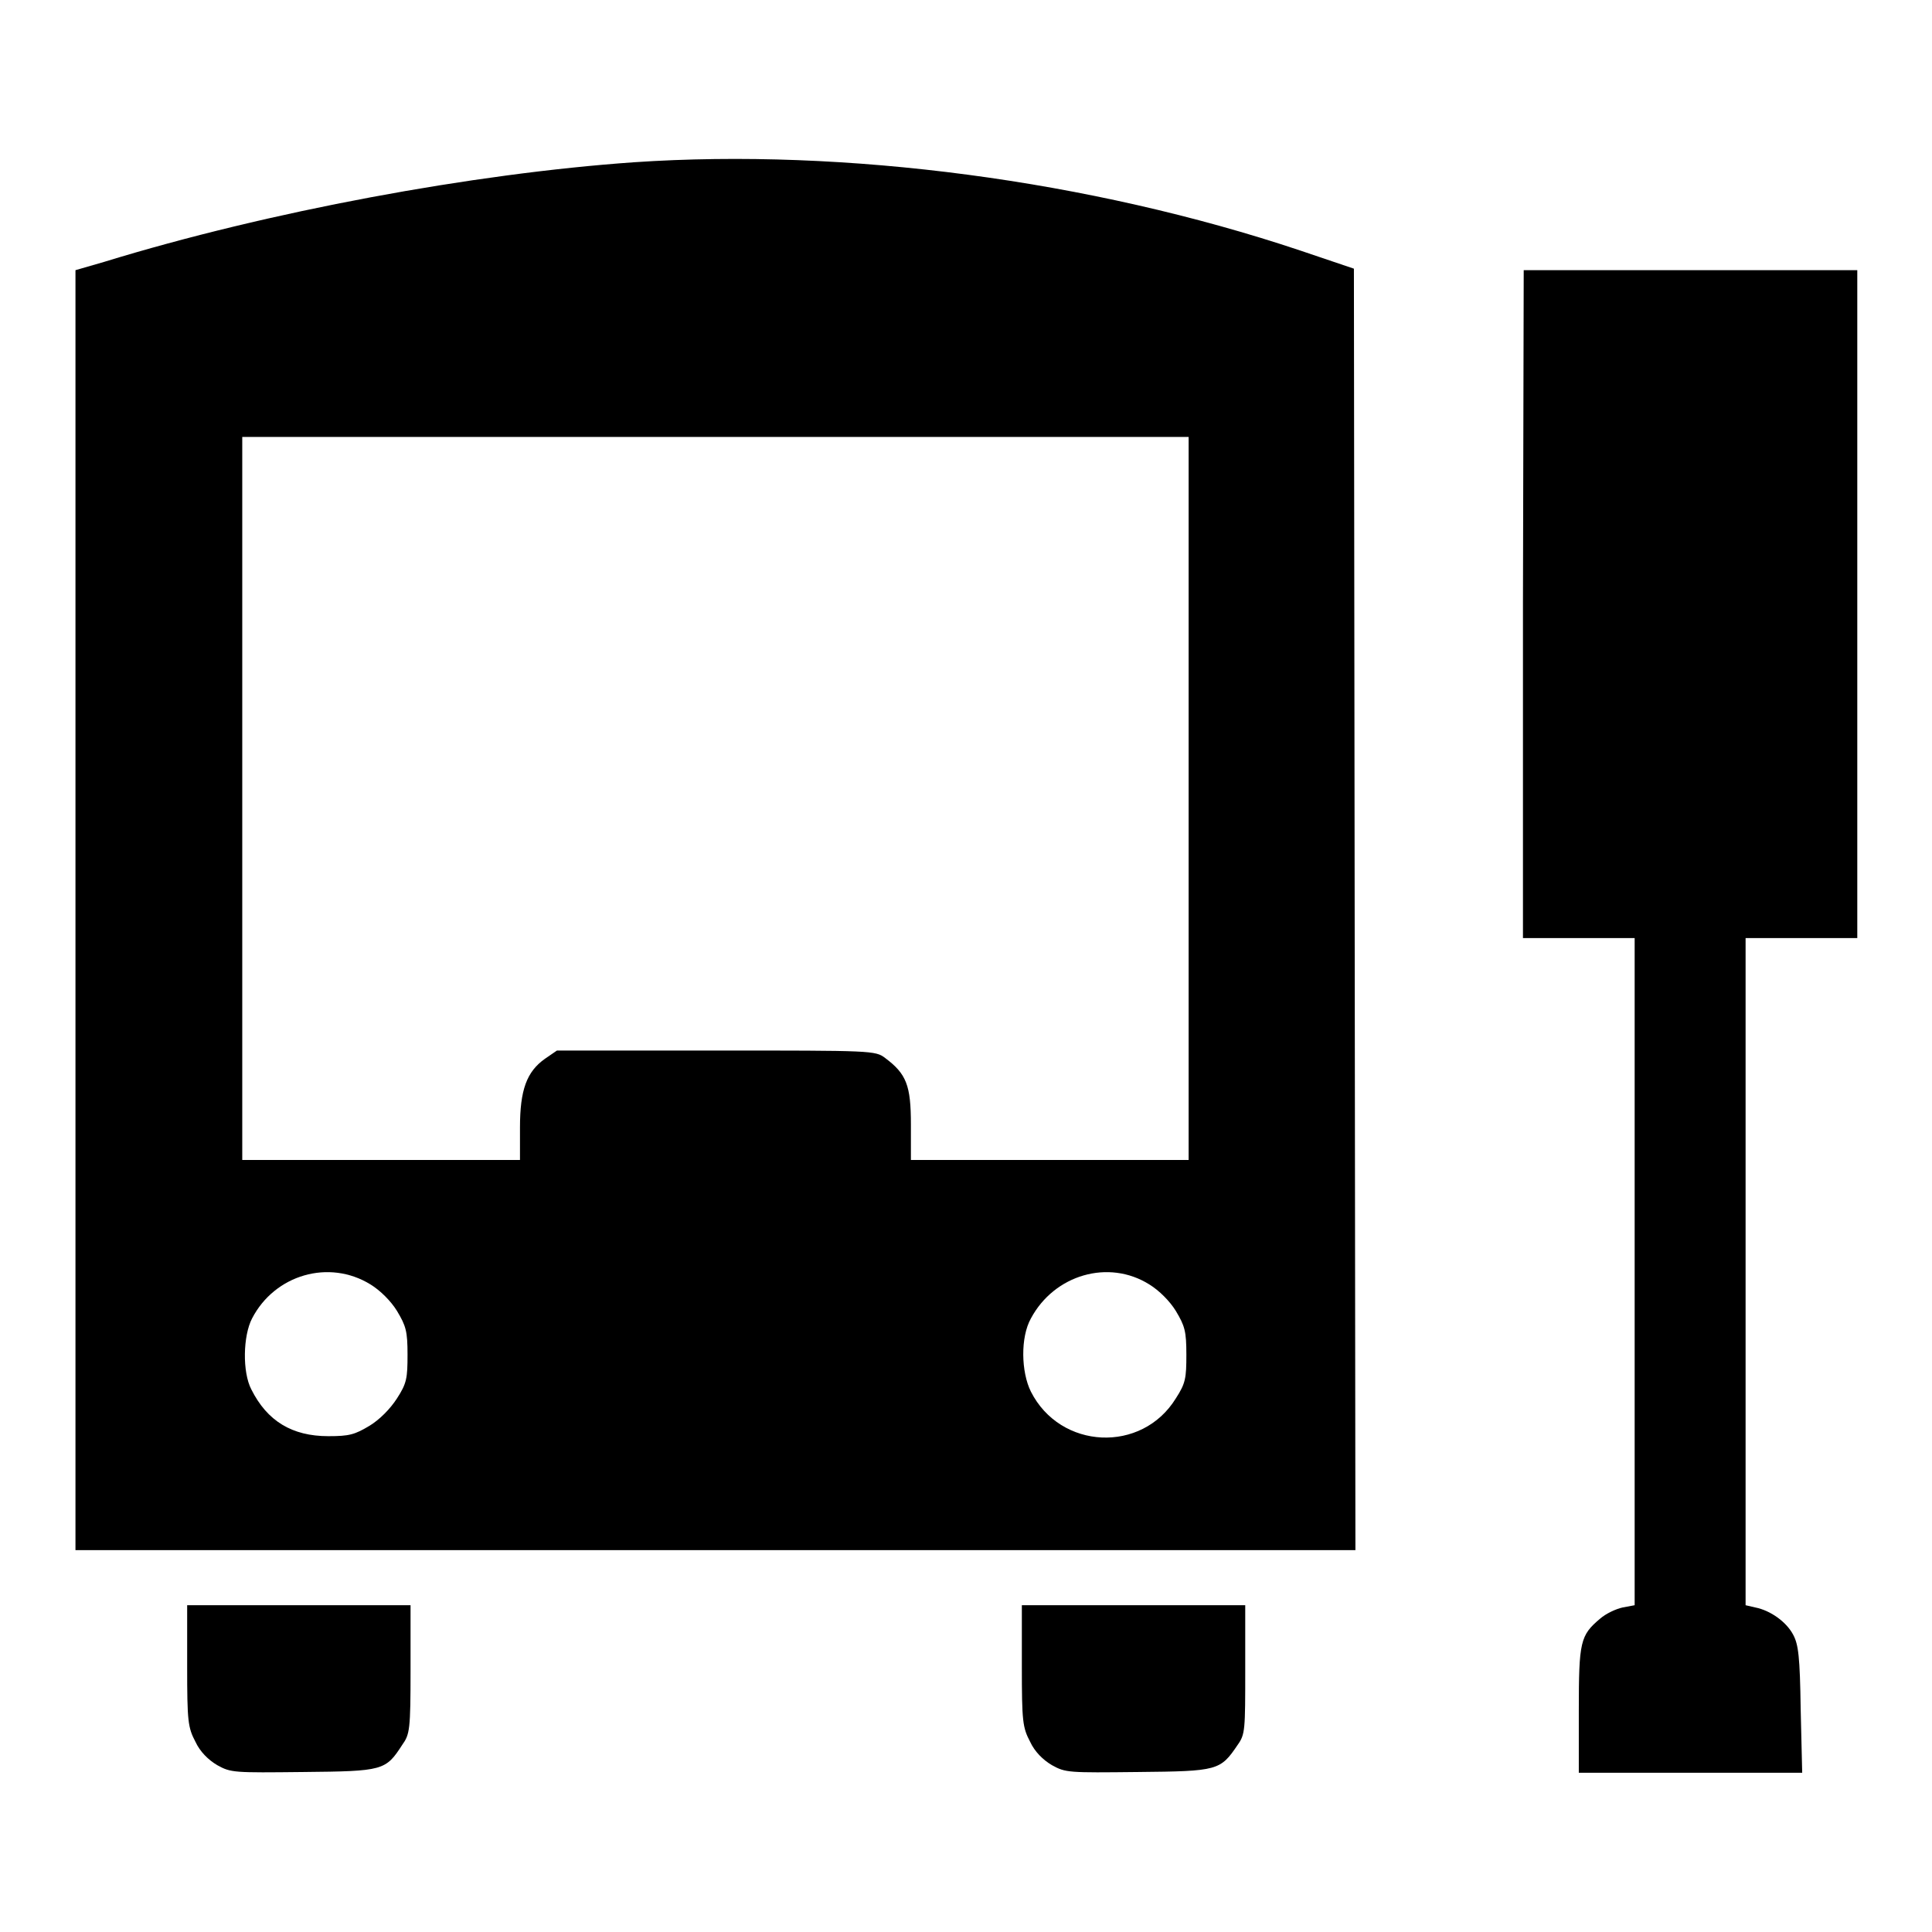
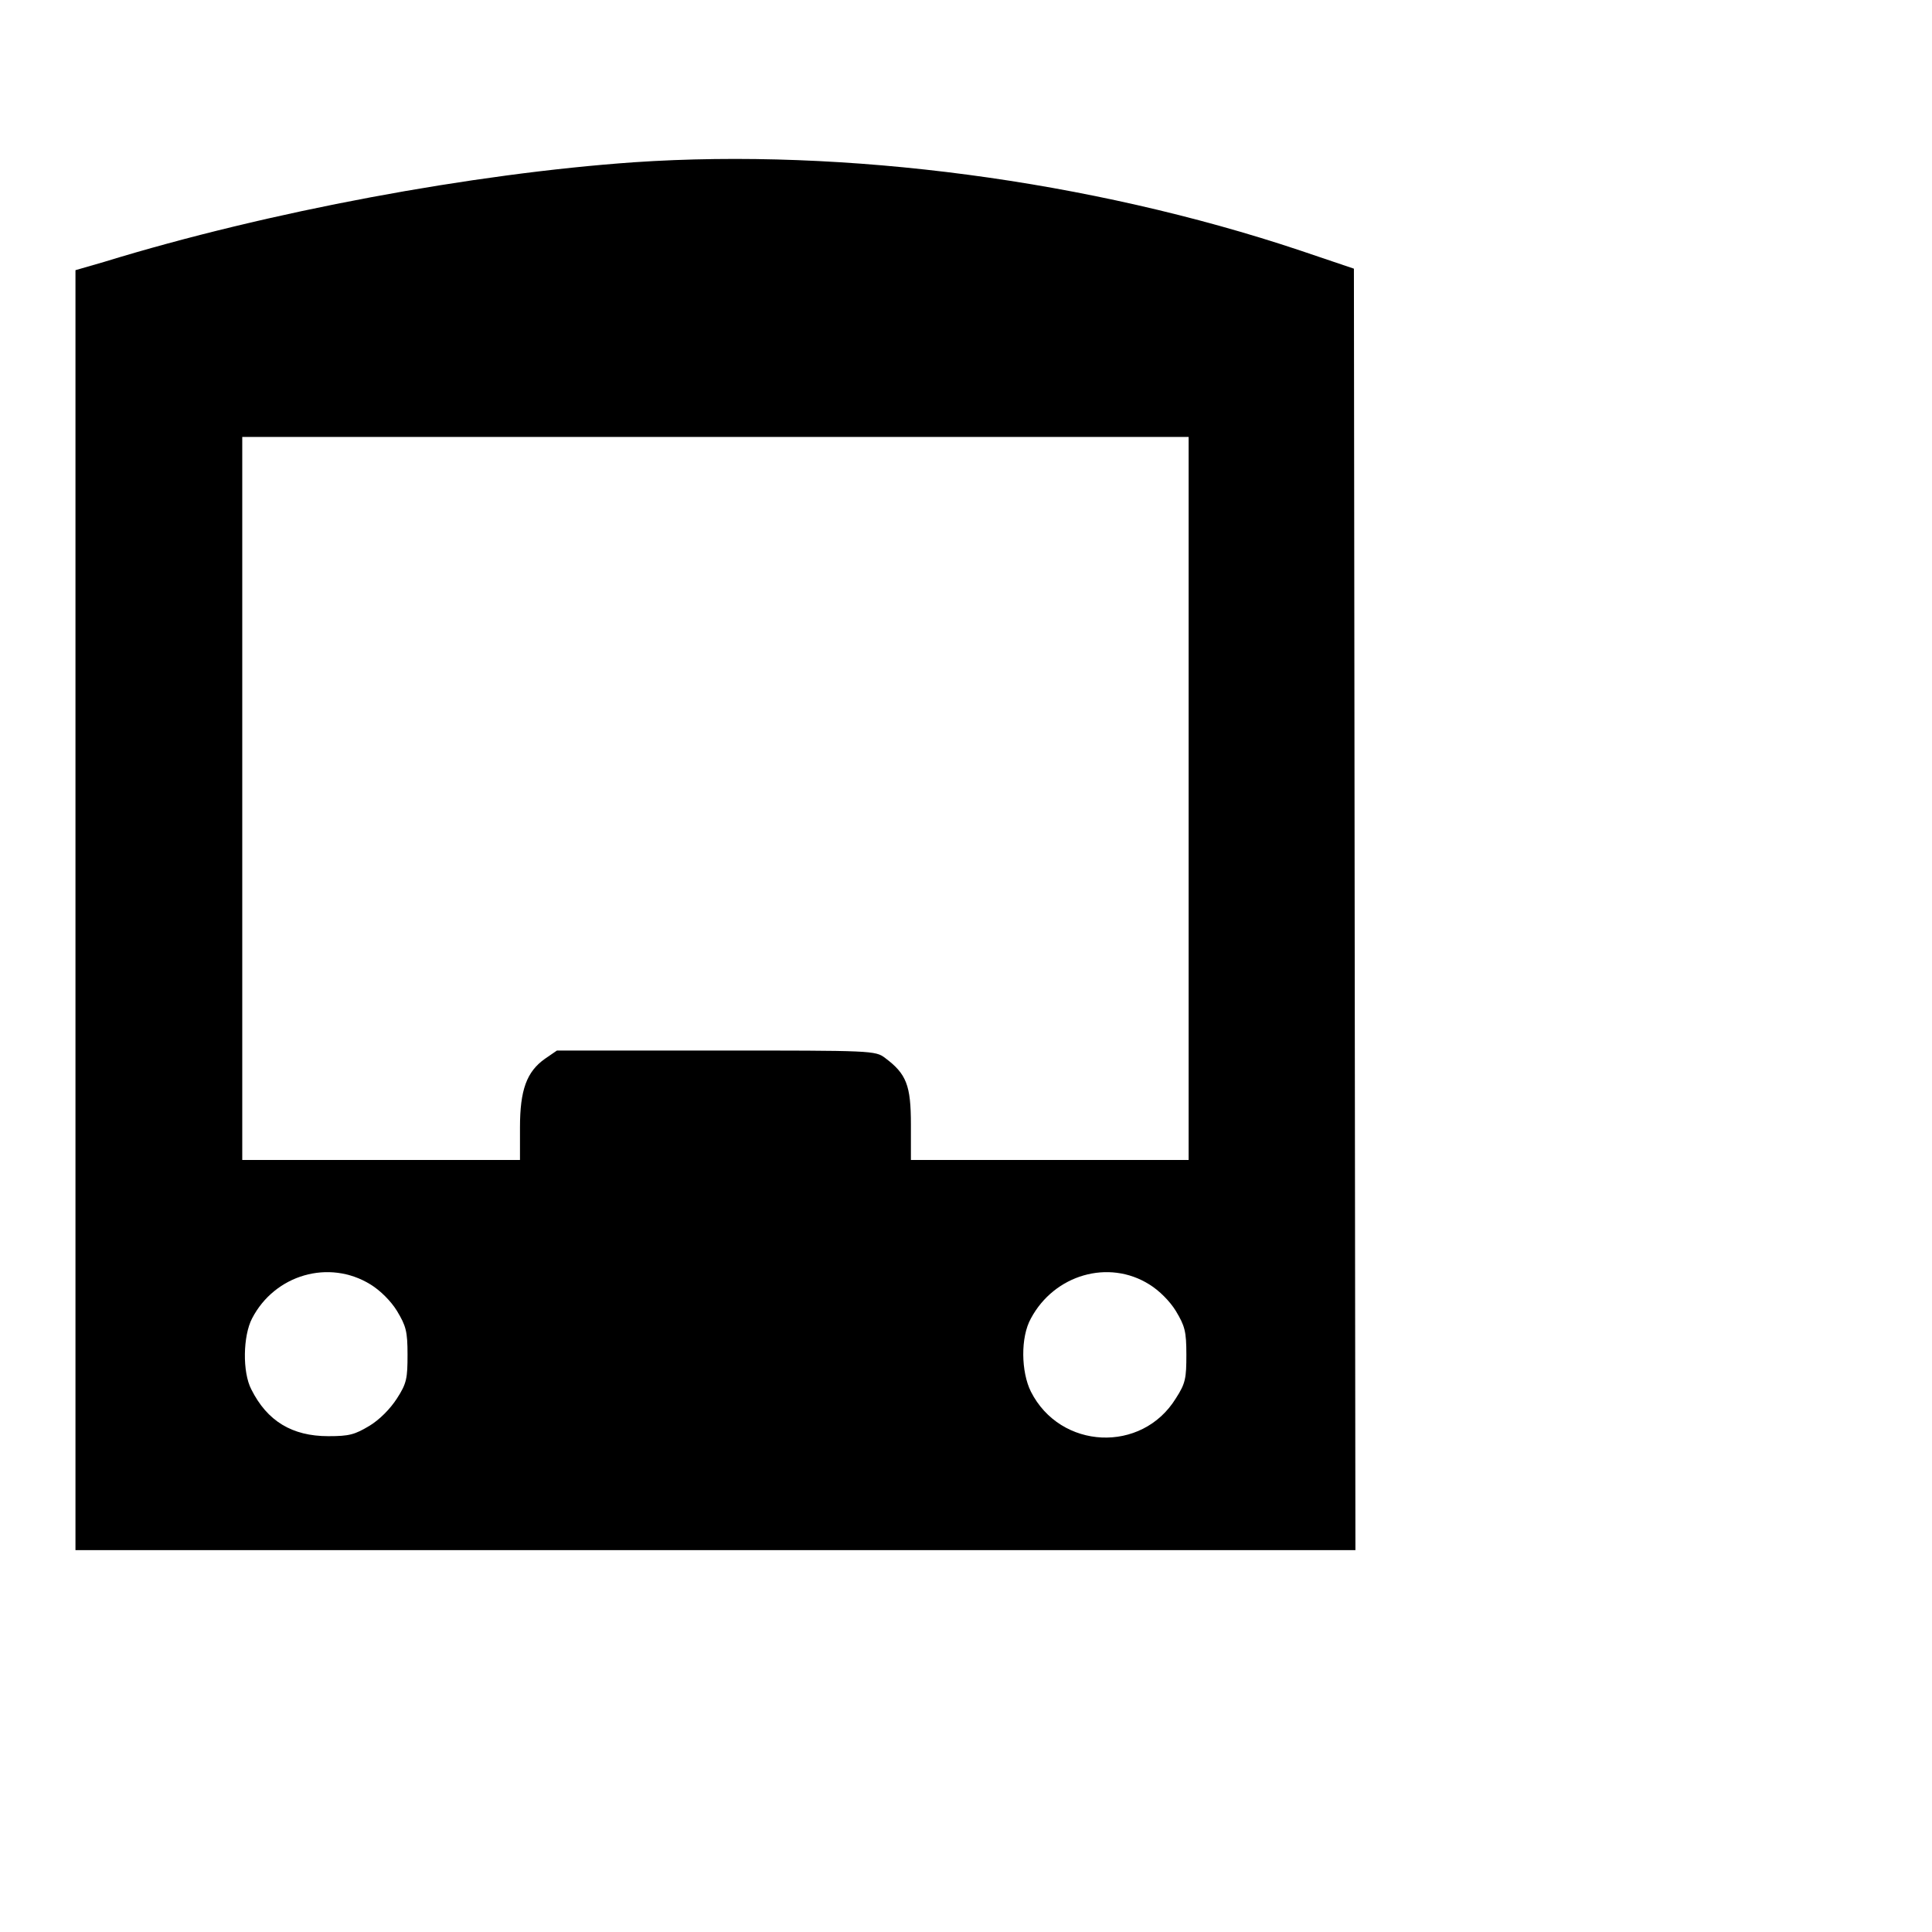
<svg xmlns="http://www.w3.org/2000/svg" version="1.1" x="0px" y="0px" viewBox="0 0 256 256" enable-background="new 0 0 256 256" xml:space="preserve">
  <g>
    <g>
      <g>
        <path fill="#000000" d="M84,21.5C62.7,23,35.6,28,13.8,34.7L10,35.8v84.8v84.8h84.8h84.8l-0.1-84.9l-0.1-84.9l-7.1-2.4C144.5,23.9,112,19.6,84,21.5z M157.5,105.8v47.9h-18.4h-18.4V149c0-5.2-0.6-6.7-3.4-8.8c-1.3-1-1.7-1-22.4-1H73.8l-1.6,1.1c-2.4,1.7-3.3,4.1-3.3,9.1v4.3H50.6H32.1v-47.9V57.9h62.7h62.7V105.8z M49.1,170.2c1.3,0.8,2.7,2.2,3.5,3.5c1.2,2,1.4,2.7,1.4,5.8c0,3.1-0.1,3.8-1.4,5.8c-0.9,1.4-2.3,2.8-3.6,3.6c-2,1.2-2.7,1.4-5.5,1.4c-4.8,0-8.1-2-10.2-6.2c-1.2-2.3-1.1-7.1,0.1-9.4C36.4,168.9,43.6,166.8,49.1,170.2z M152.3,170.2c1.3,0.8,2.7,2.2,3.5,3.5c1.2,2,1.4,2.7,1.4,5.8c0,3.1-0.1,3.8-1.4,5.8c-4.5,7.3-15.3,6.8-19.2-0.9c-1.3-2.6-1.4-7.2,0-9.7C139.7,168.9,146.9,166.8,152.3,170.2z" />
-         <path fill="#000000" d="M201.8,80v44.3h7.4h7.4v44.2v44.2l-1.6,0.3c-0.9,0.2-2.2,0.8-3,1.5c-2.6,2.2-2.8,3-2.8,12.1v8.3h14.8h14.8l-0.2-8.4c-0.1-7-0.3-8.6-1-9.9c-0.9-1.7-3-3.2-5-3.6l-1.3-0.3v-44.2v-44.2h7.4h7.4V80V35.8h-22.1h-22.1L201.8,80L201.8,80z" />
-         <path fill="#000000" d="M24.8,220.8c0,7.3,0.1,8.1,1.1,10c0.6,1.3,1.7,2.4,2.9,3.1c1.8,1,2.2,1,11.4,0.9c10.6-0.1,10.9-0.2,13.1-3.6c1-1.4,1.1-2,1.1-10v-8.5H39.5H24.8V220.8z" />
-         <path fill="#000000" d="M135.4,220.8c0,7.3,0.1,8.1,1.1,10c0.6,1.3,1.7,2.4,2.9,3.1c1.8,1,2.2,1,11.4,0.9c10.6-0.1,10.9-0.2,13.2-3.6c1-1.4,1-2,1-10v-8.5h-14.8h-14.8V220.8z" />
      </g>
    </g>
  </g>
</svg>